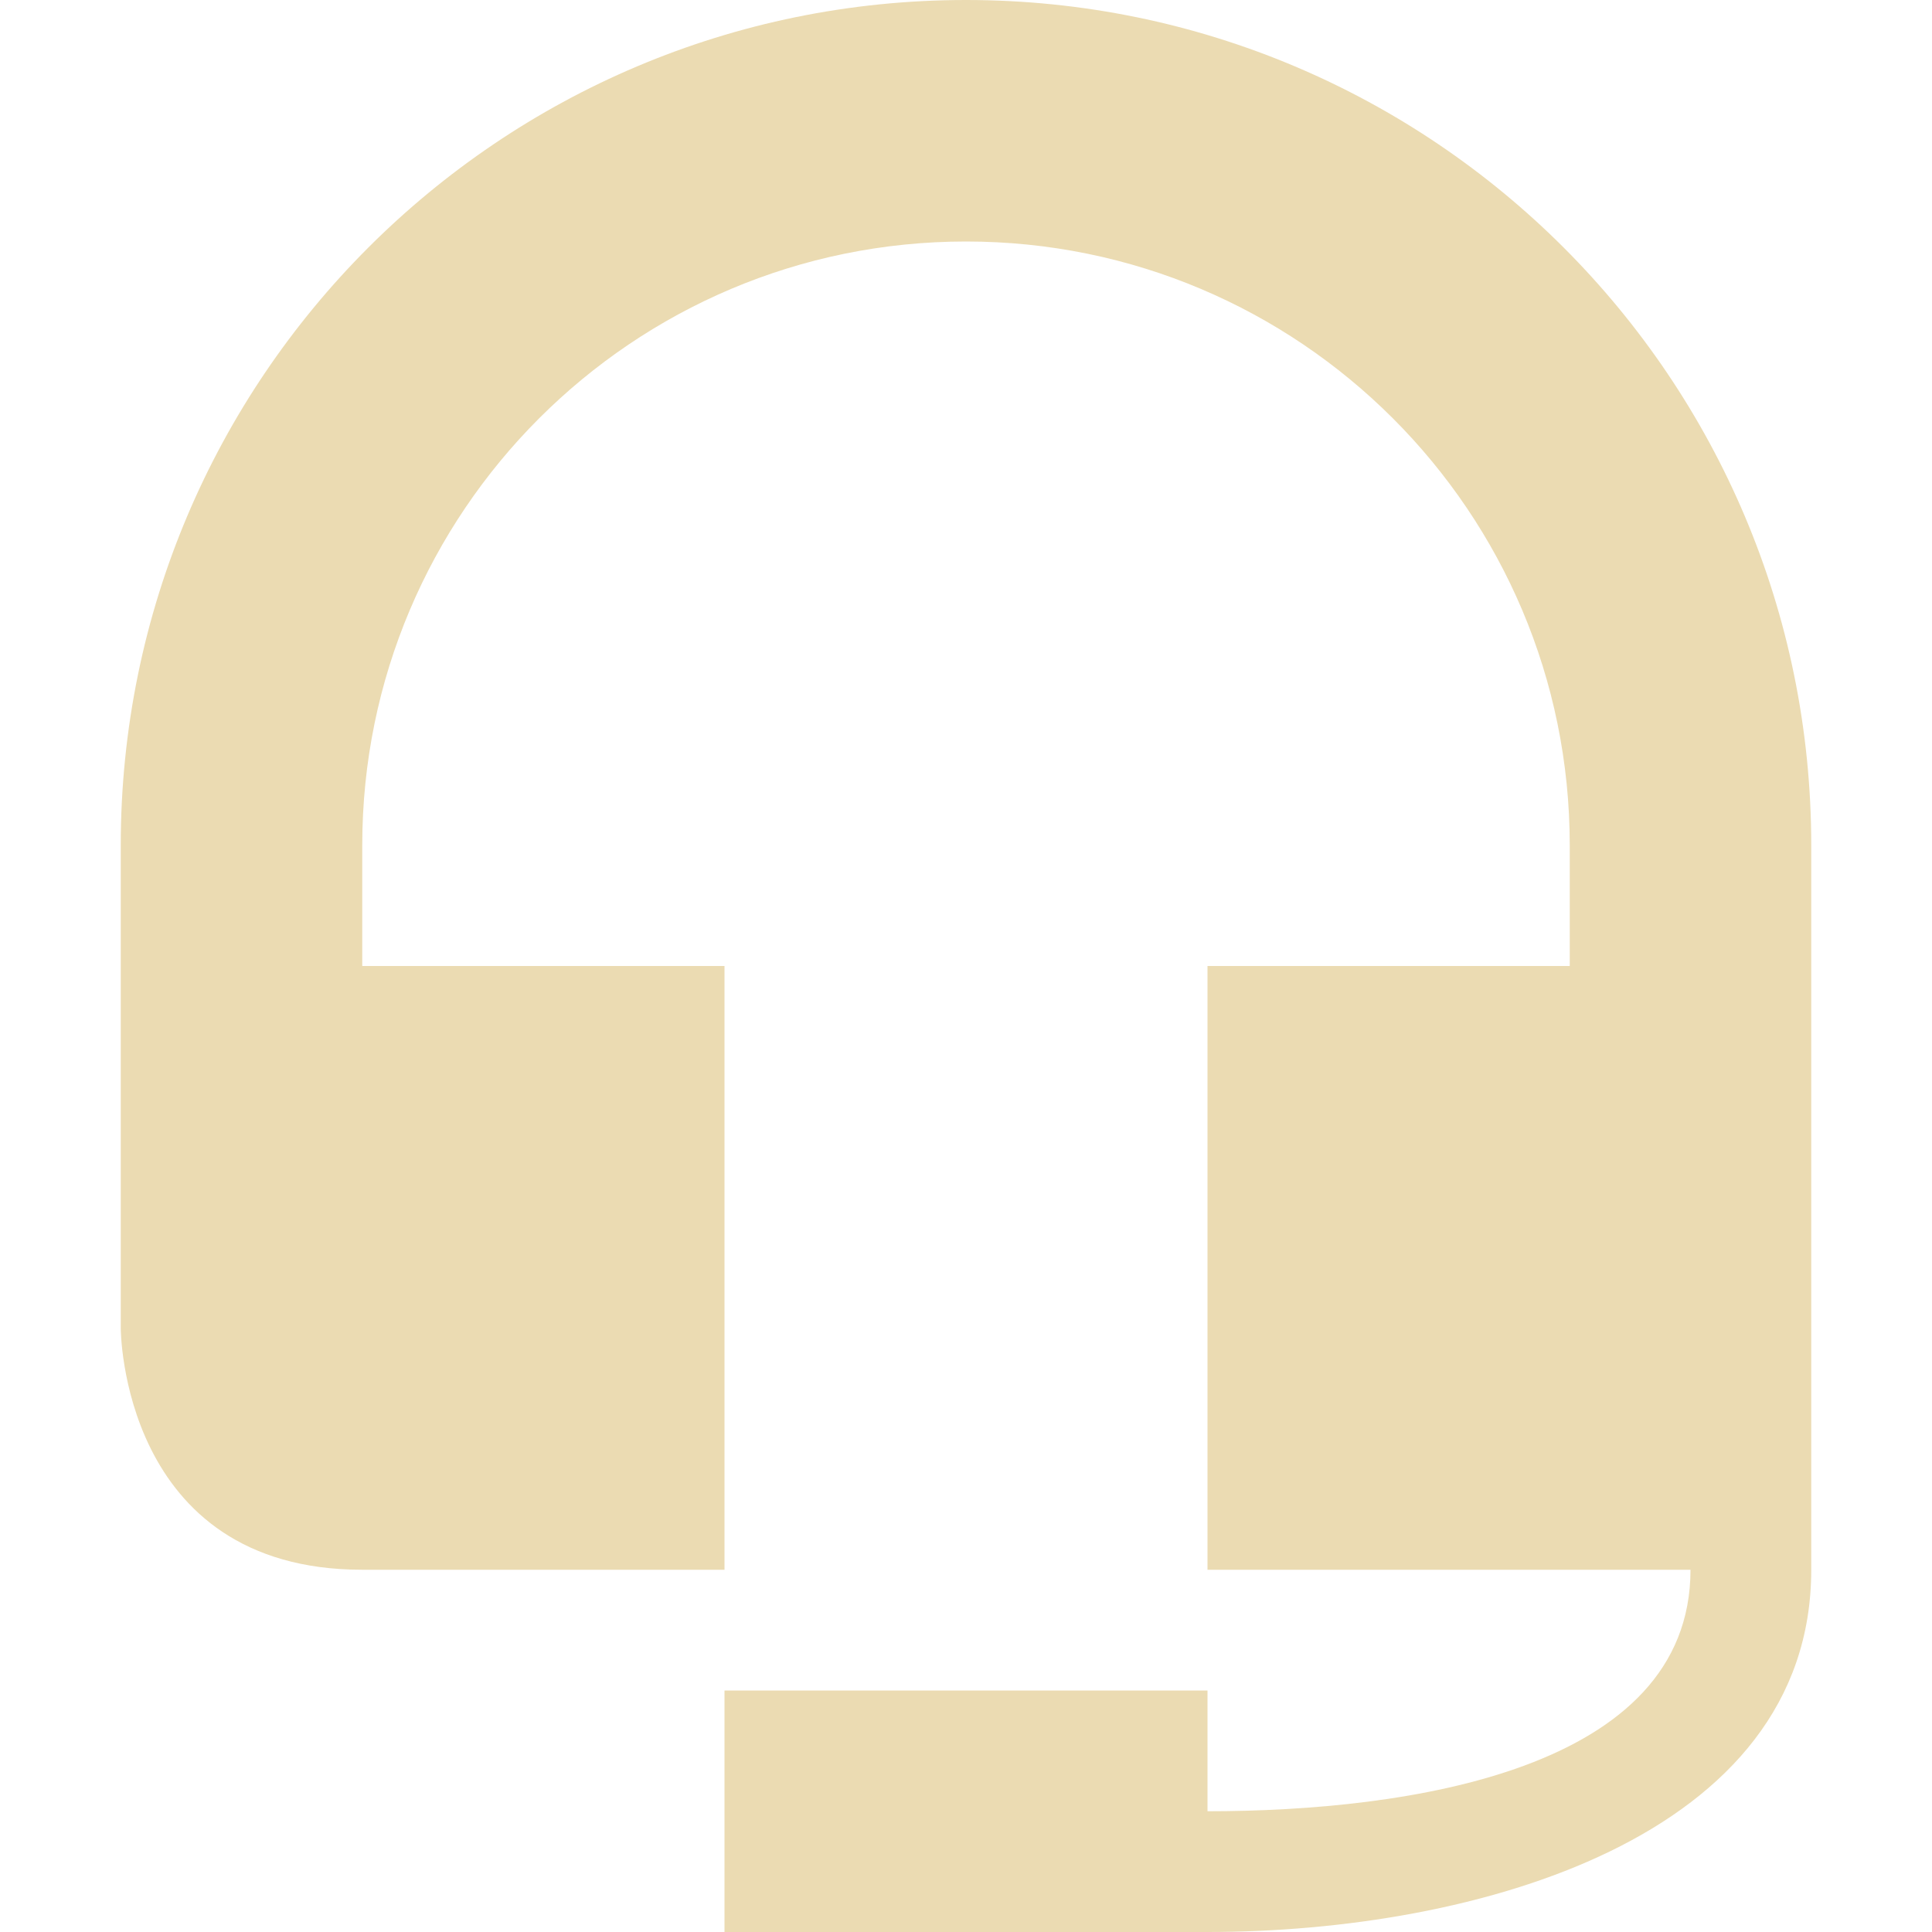
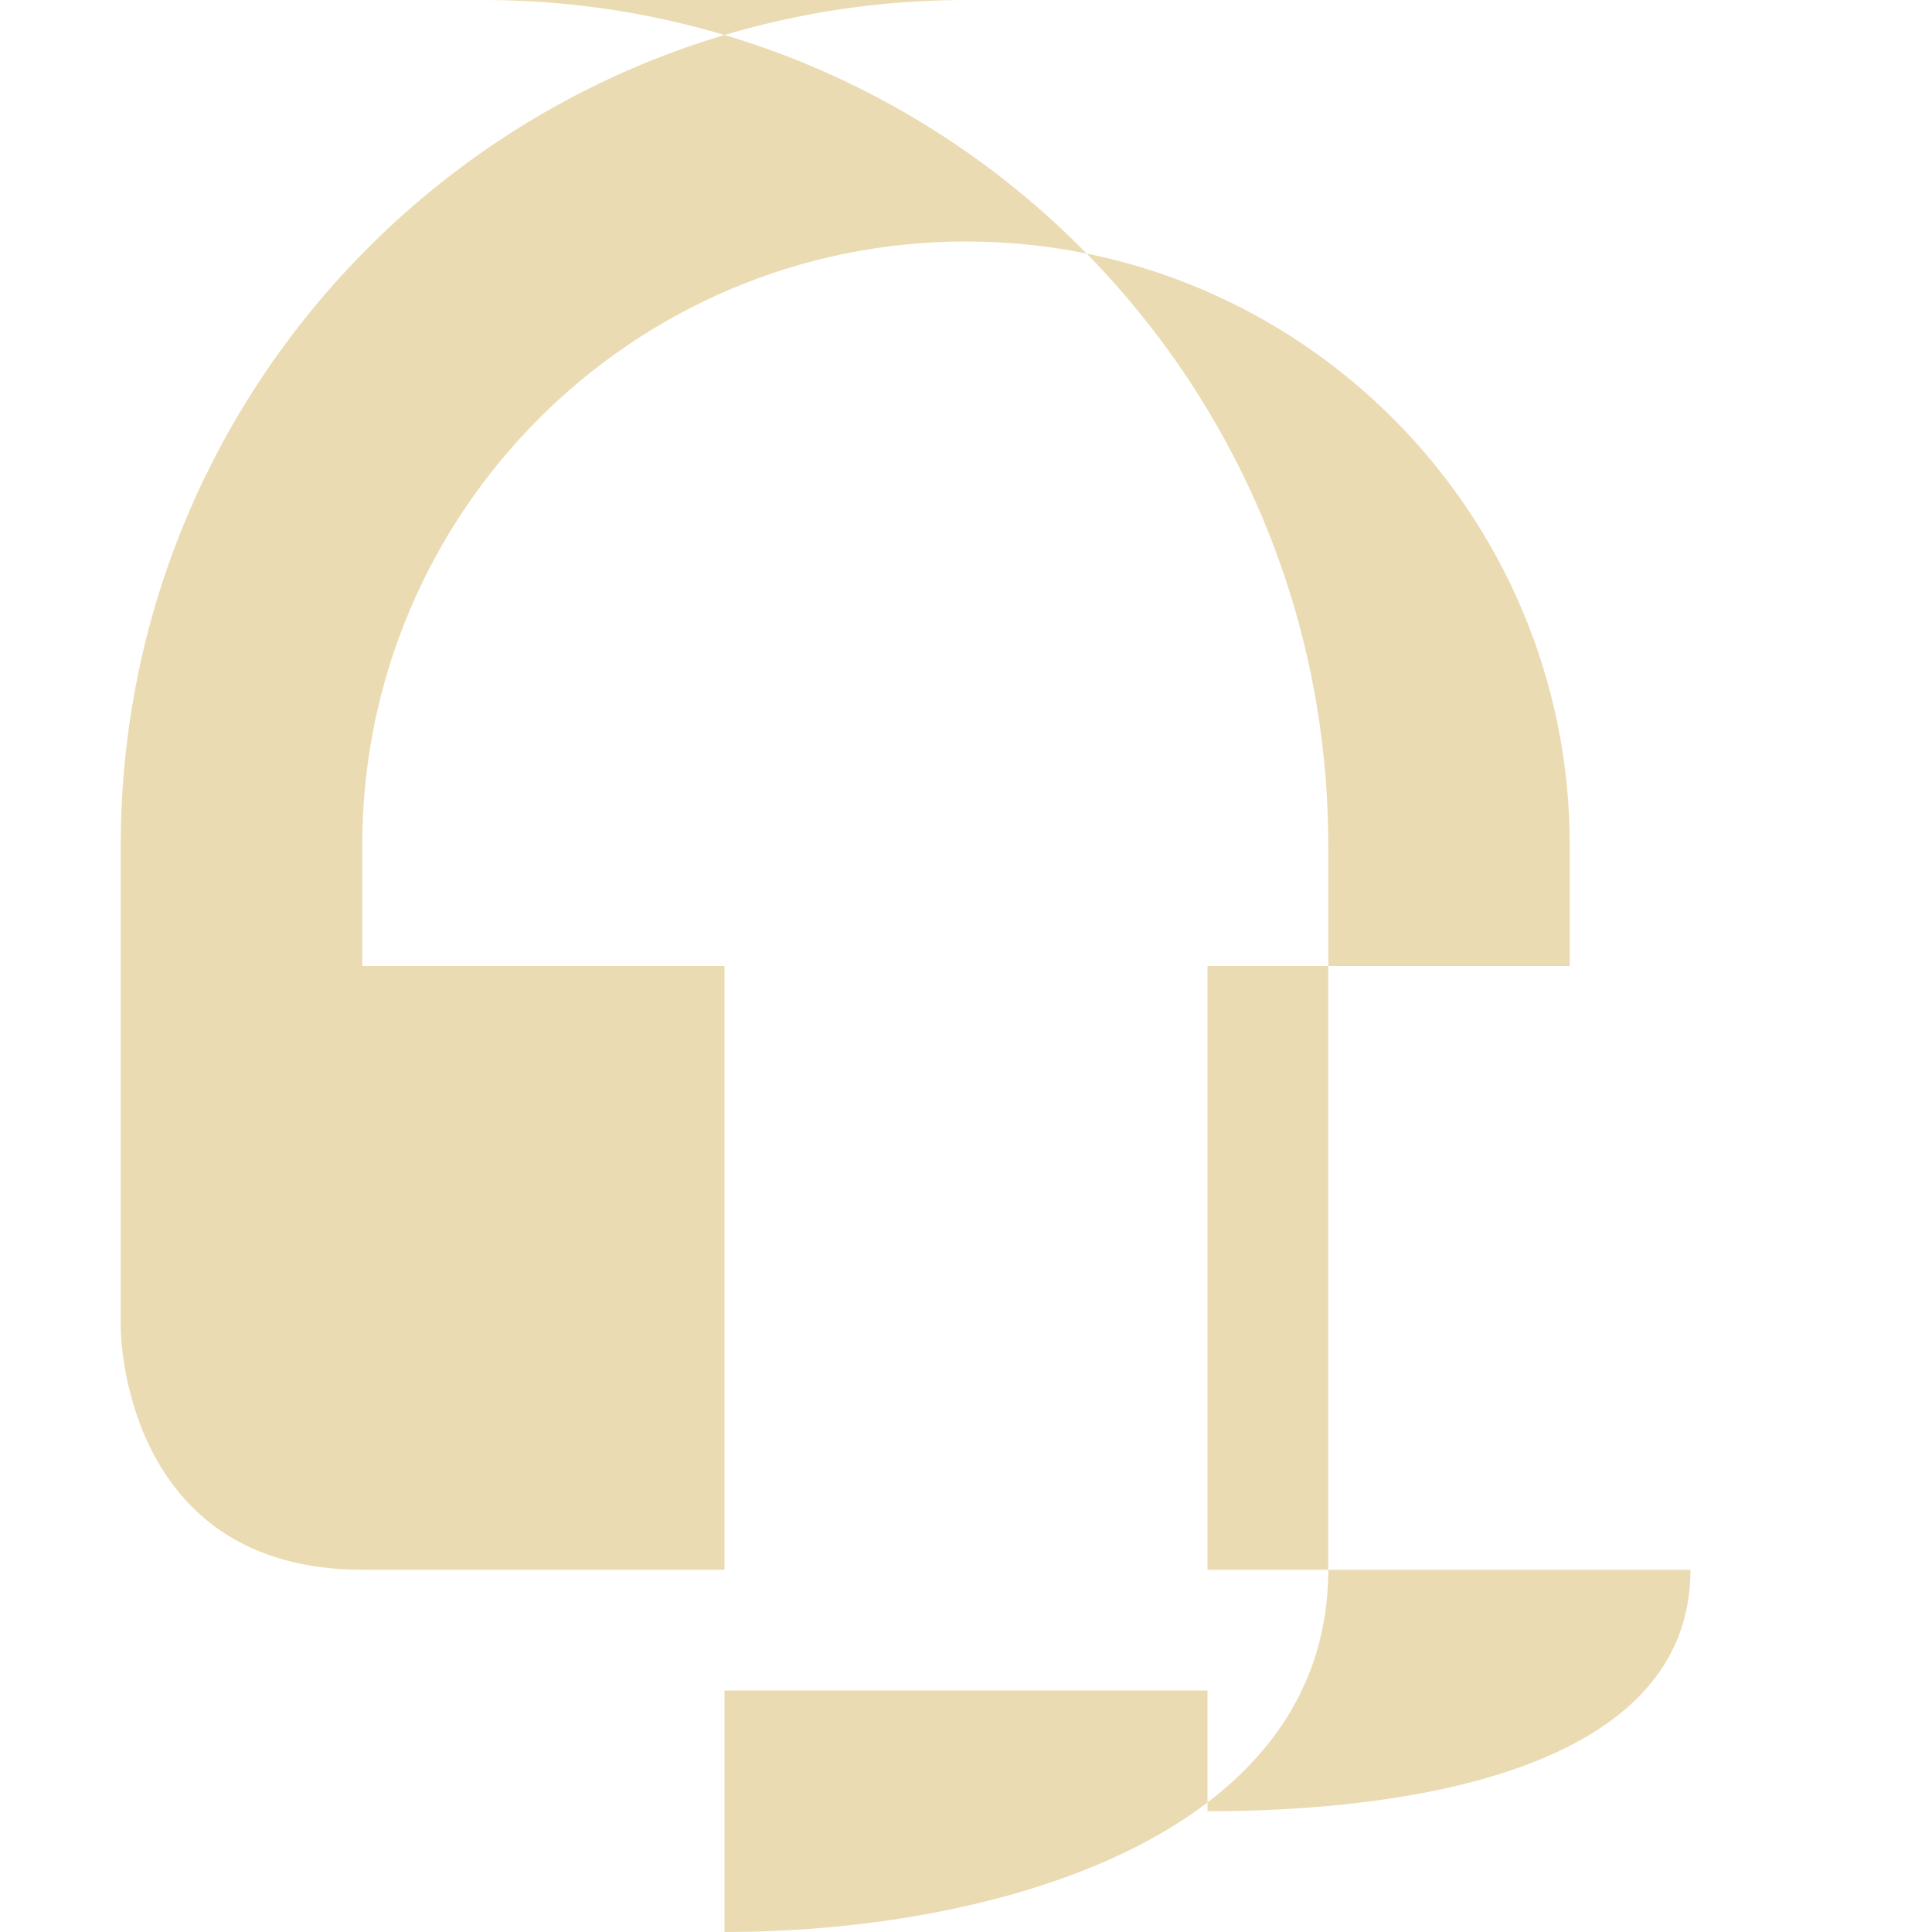
<svg xmlns="http://www.w3.org/2000/svg" width="16" height="16" version="1.1">
  <defs>
    <style type="text/css">.ColorScheme-Text { color:#ebdbb2; } .ColorScheme-Highlight { color:#458588; }</style>
  </defs>
-   <path d="m8 0c-3.866 0-7 3.134-7 7v4s2e-6 2 2 2h3v-5h-3v-1c0-2.761 2.239-5 5-5 2.761 0 5 2.239 5 5v1h-3v5h4c0 1.66-2.34 2-4 2v-1h-4v2h4c2.22 0 5-0.78 5-3v-6c0-3.866-3.134-7-7-7z" fill="#ebdbb2" fill-rule="evenodd" />
+   <path d="m8 0c-3.866 0-7 3.134-7 7v4s2e-6 2 2 2h3v-5h-3v-1c0-2.761 2.239-5 5-5 2.761 0 5 2.239 5 5v1h-3v5h4c0 1.66-2.34 2-4 2v-1h-4v2c2.22 0 5-0.78 5-3v-6c0-3.866-3.134-7-7-7z" fill="#ebdbb2" fill-rule="evenodd" />
</svg>